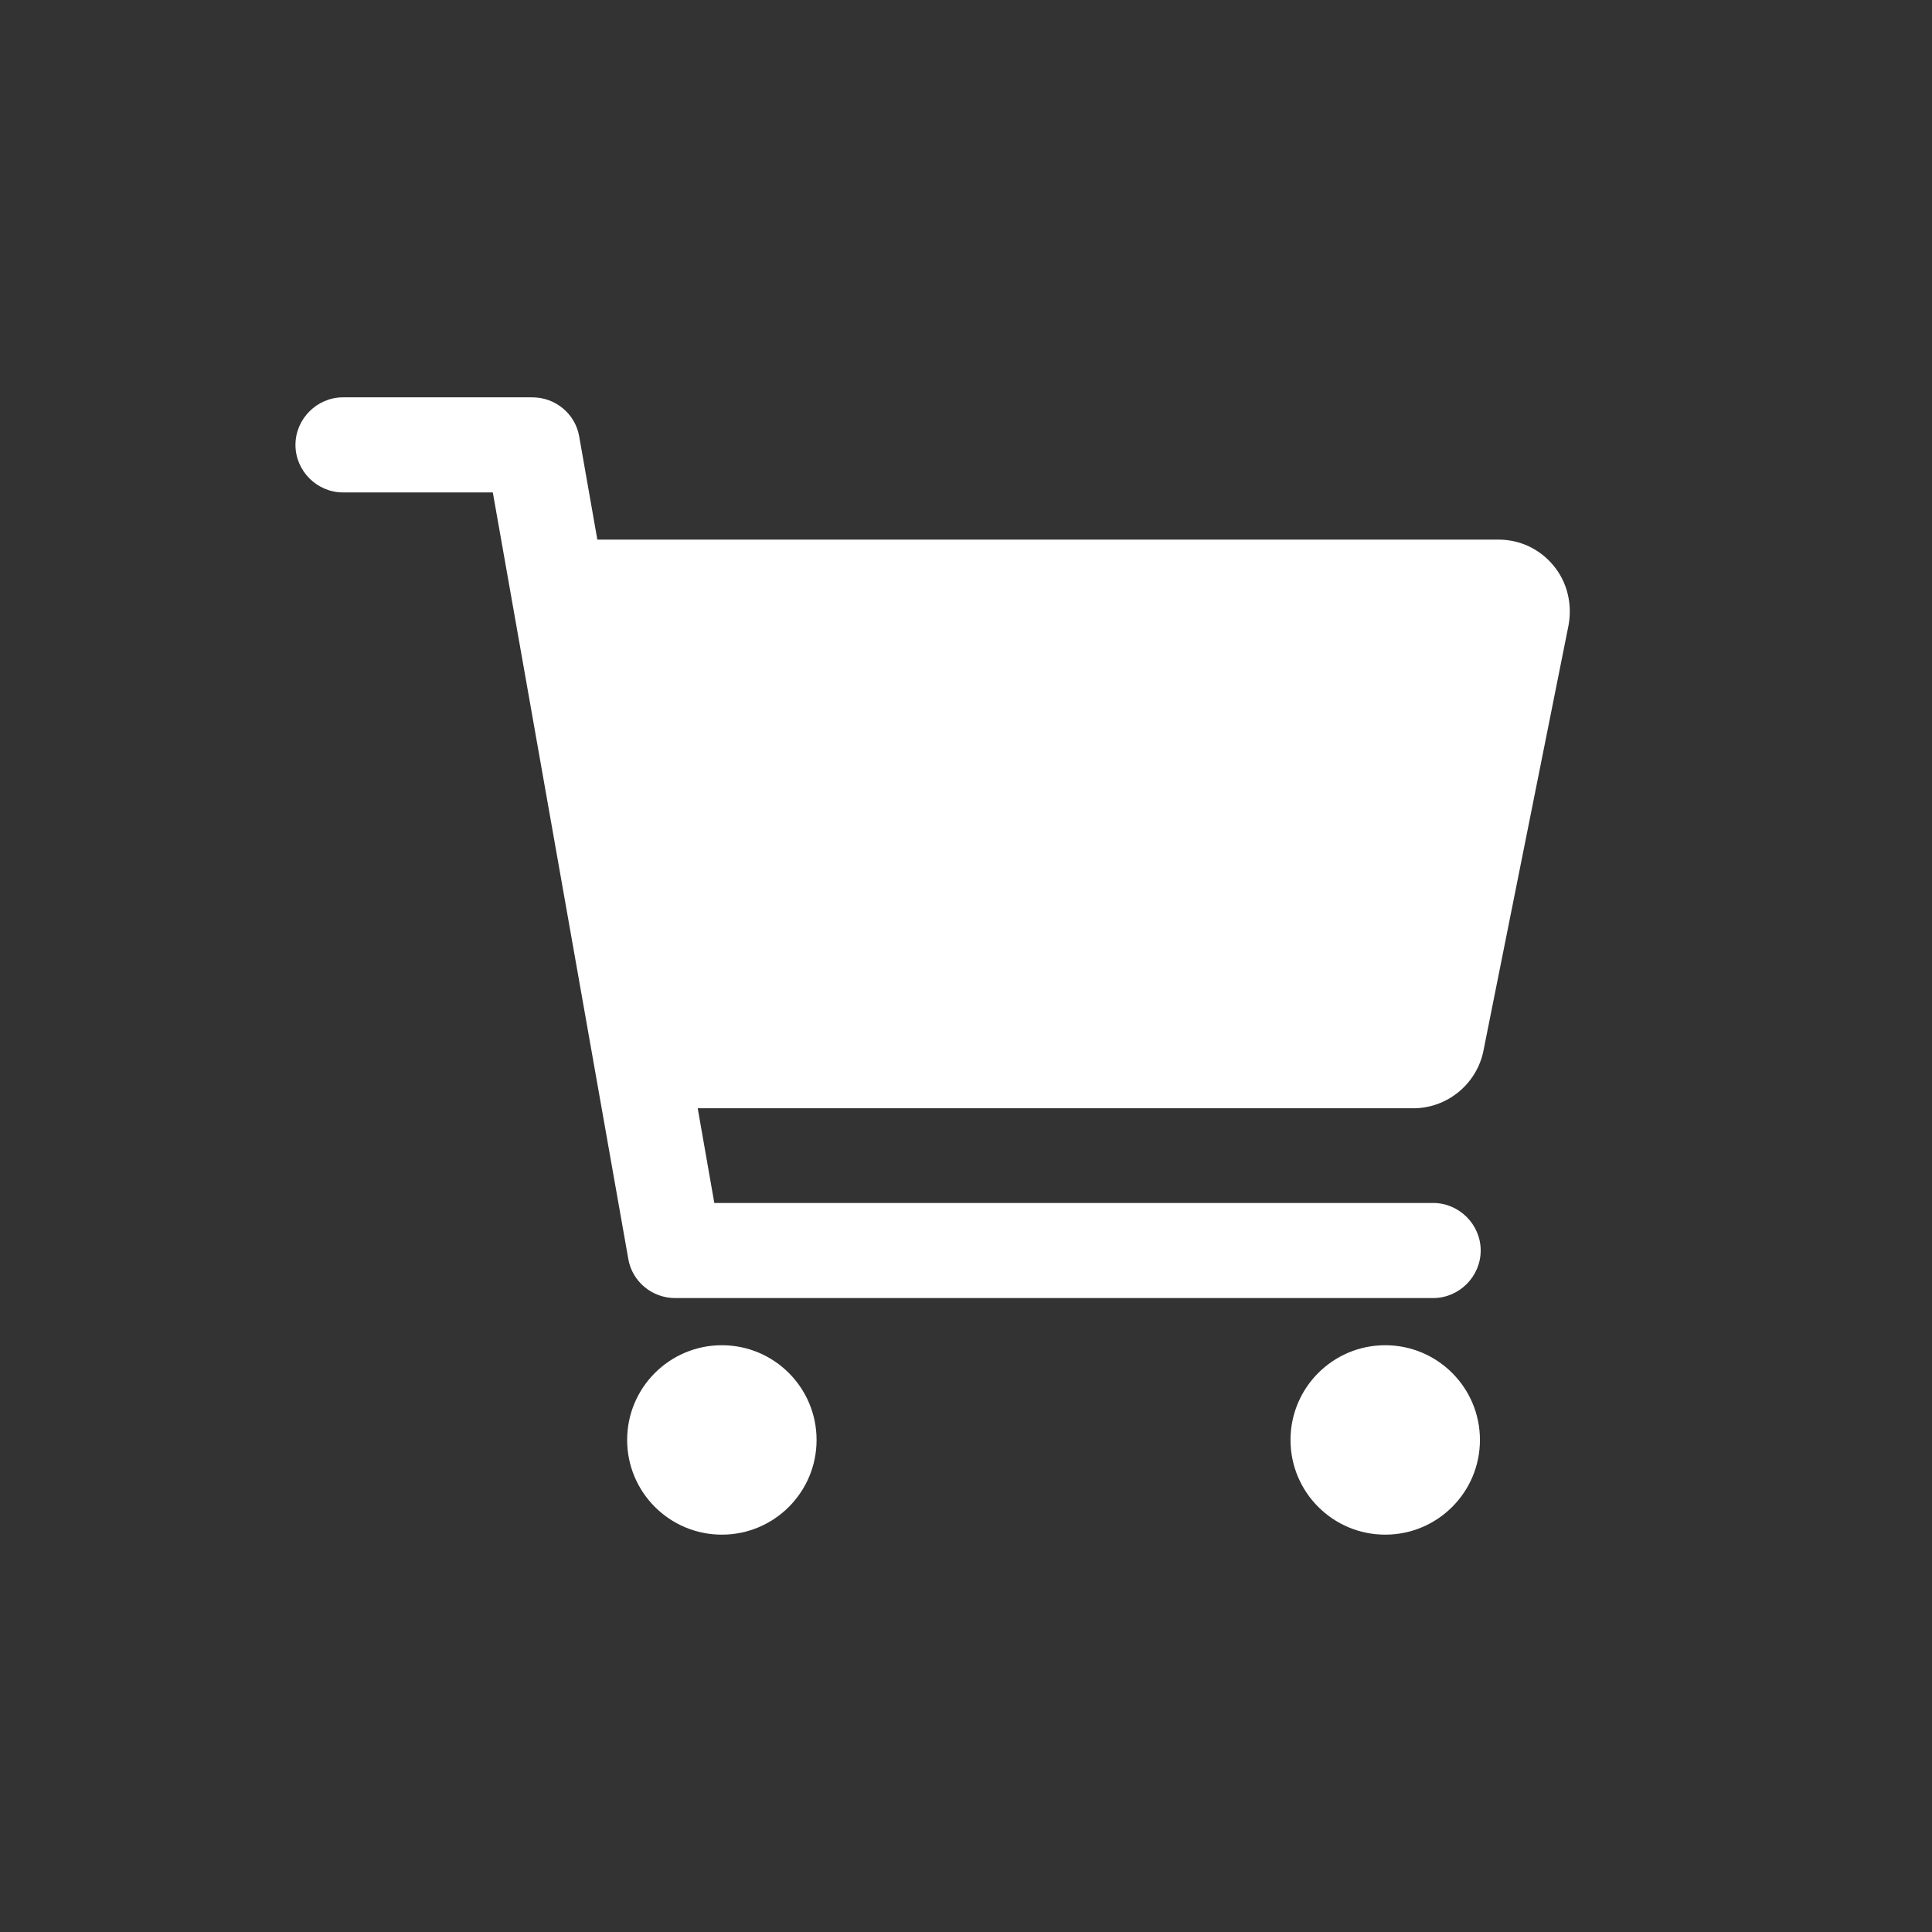
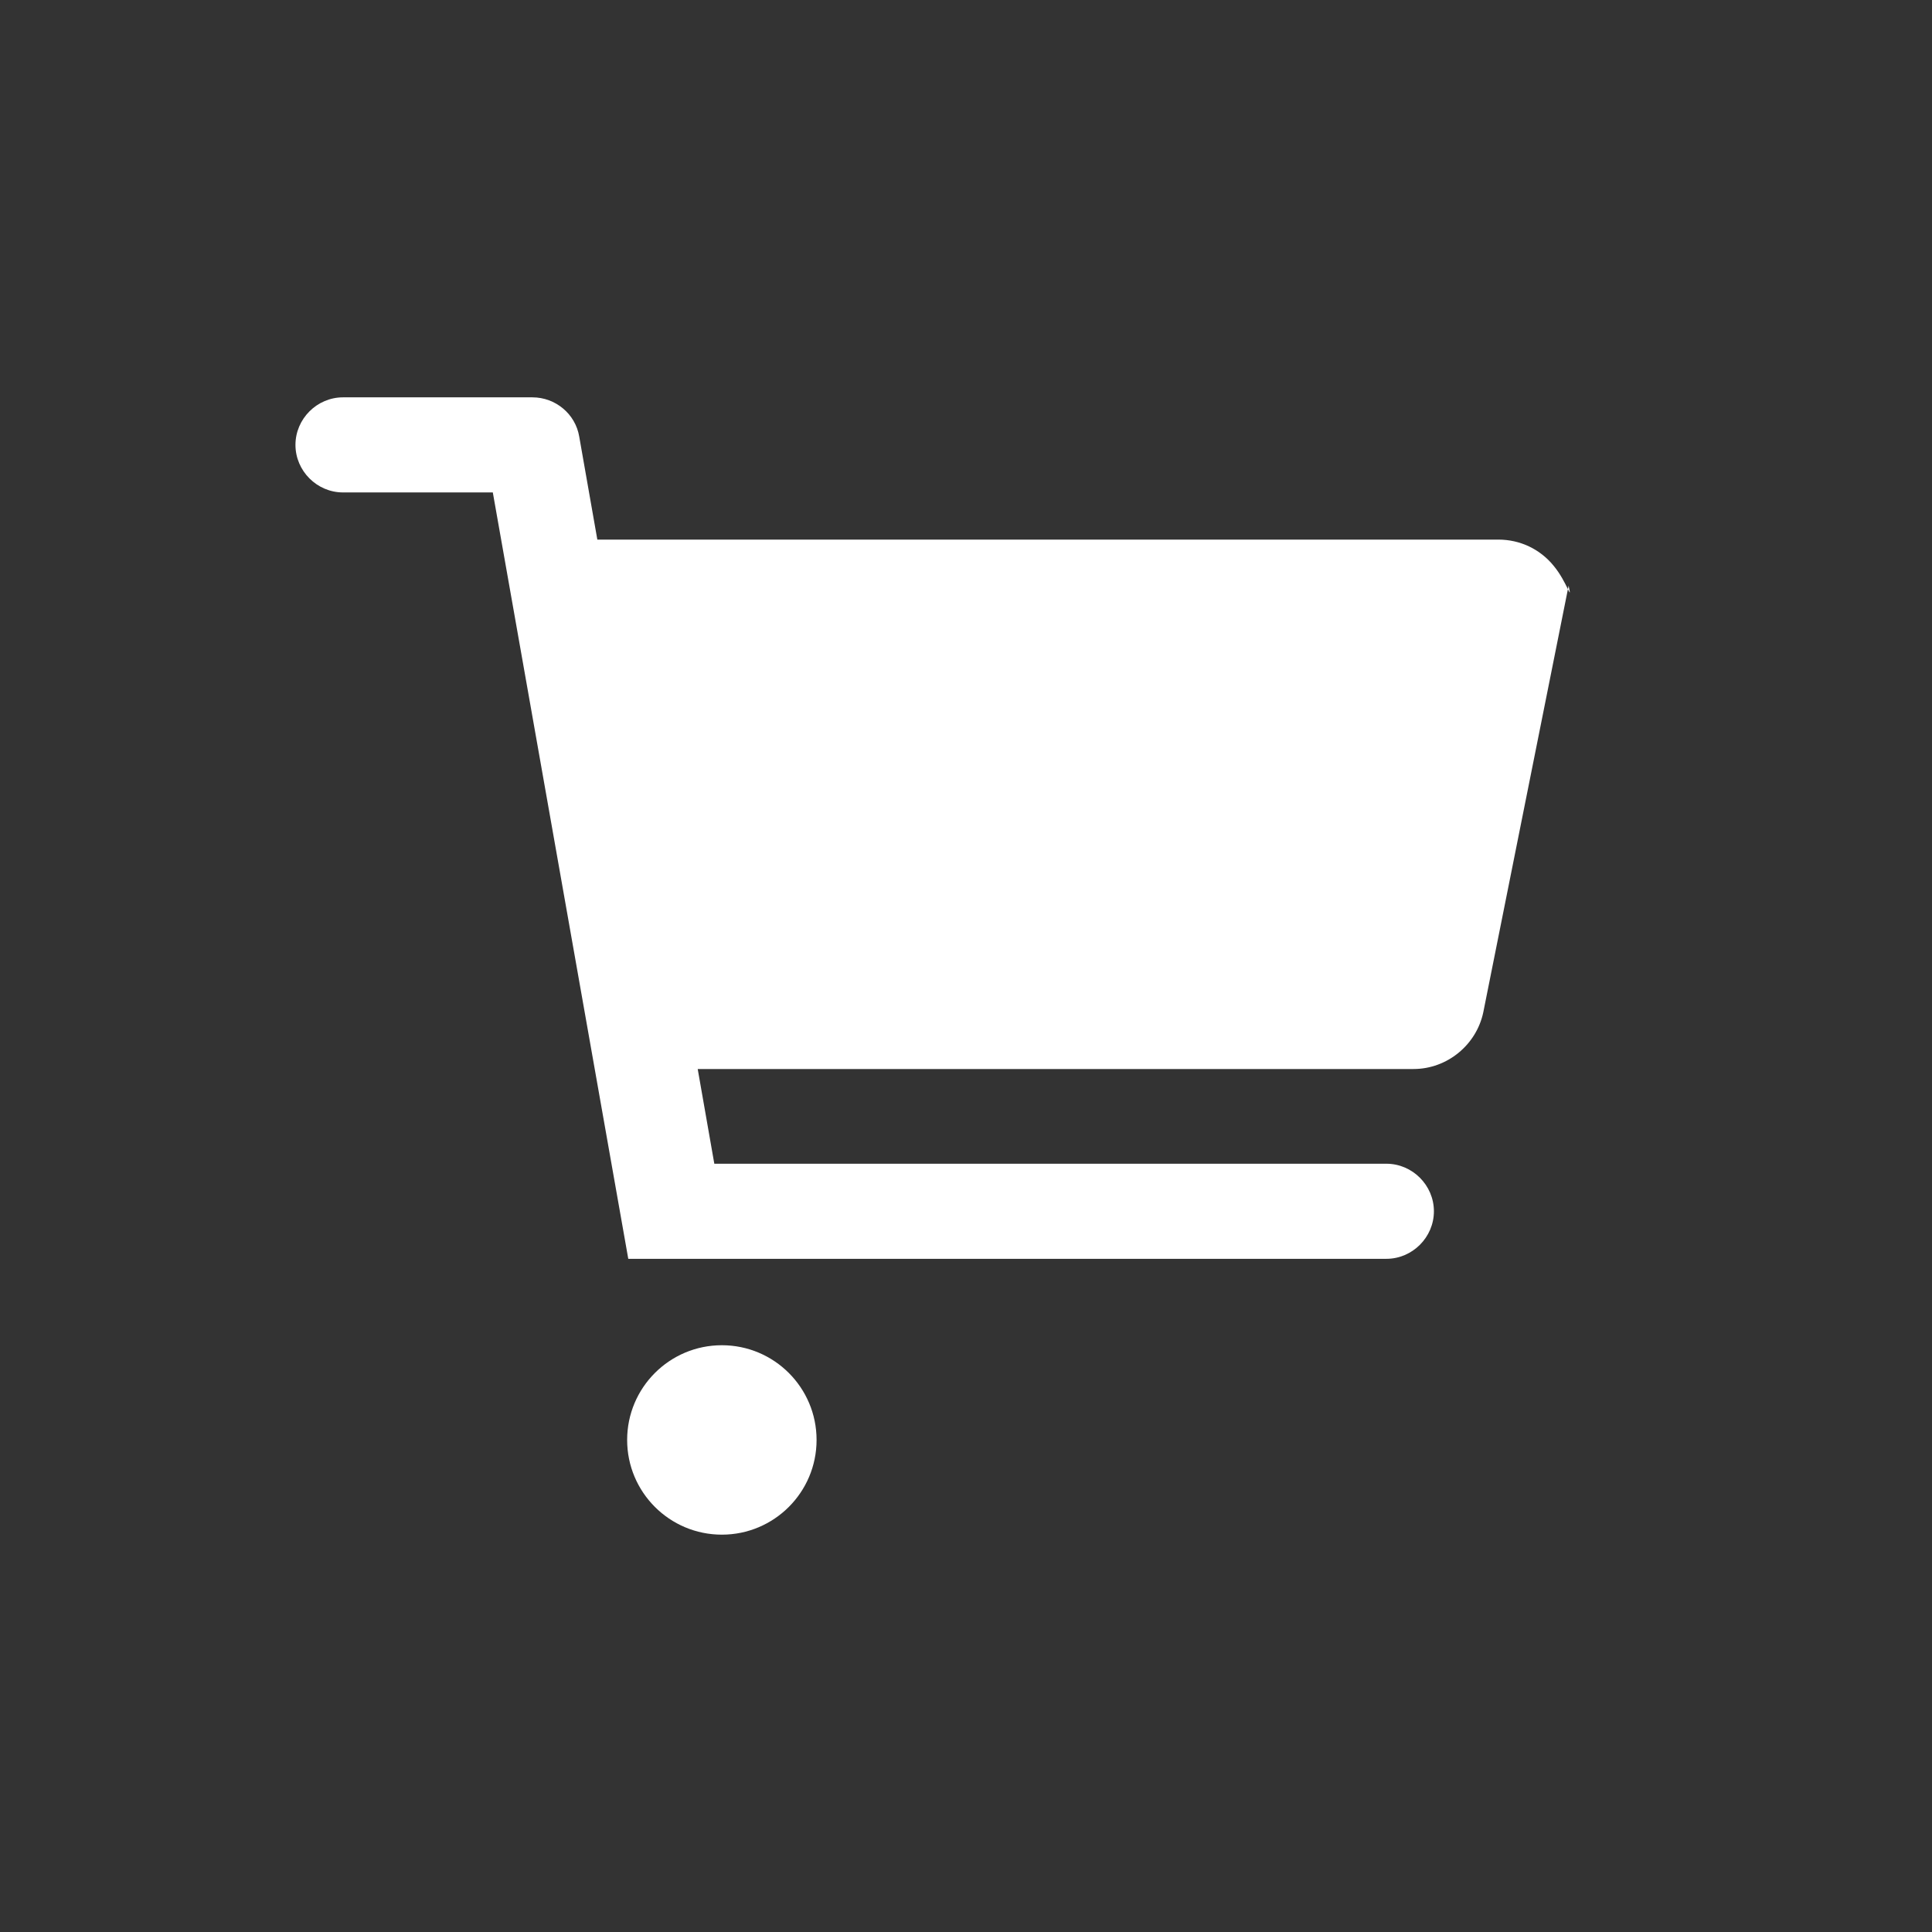
<svg xmlns="http://www.w3.org/2000/svg" version="1.1" x="0px" y="0px" viewBox="0 0 512 512" style="enable-background:new 0 0 512 512;" xml:space="preserve">
  <rect x="0" y="0" width="512" height="512" fill="#333333" stroke="none" />
  <style type="text/css">
	.st0{fill:#FFFFFF;}
</style>
  <g id="Layer_2">
</g>
  <g id="Layer_1">
    <circle class="st0" cx="191.3" cy="381.6" r="25.1" />
-     <circle class="st0" cx="367.1" cy="381.6" r="25.1" />
-     <path class="st0" d="M411.7,149.9c-3.6-4.4-8.9-6.9-14.6-6.9H158.3l-4.8-27.3c-1-6-6.3-10.4-12.4-10.4H90.9   c-6.9,0-12.6,5.7-12.6,12.6c0,6.9,5.7,12.6,12.6,12.6h39.7l35.9,203.1c1,6,6.3,10.4,12.4,10.4h200.9c6.9,0,12.6-5.7,12.6-12.6   s-5.7-12.6-12.6-12.6H189.3l-4.4-25.1h189.7c8.9,0,16.7-6.4,18.5-15.1l22.6-113C416.7,160,415.3,154.2,411.7,149.9z" />
+     <path class="st0" d="M411.7,149.9c-3.6-4.4-8.9-6.9-14.6-6.9H158.3l-4.8-27.3c-1-6-6.3-10.4-12.4-10.4H90.9   c-6.9,0-12.6,5.7-12.6,12.6c0,6.9,5.7,12.6,12.6,12.6h39.7l35.9,203.1h200.9c6.9,0,12.6-5.7,12.6-12.6   s-5.7-12.6-12.6-12.6H189.3l-4.4-25.1h189.7c8.9,0,16.7-6.4,18.5-15.1l22.6-113C416.7,160,415.3,154.2,411.7,149.9z" />
  </g>
</svg>